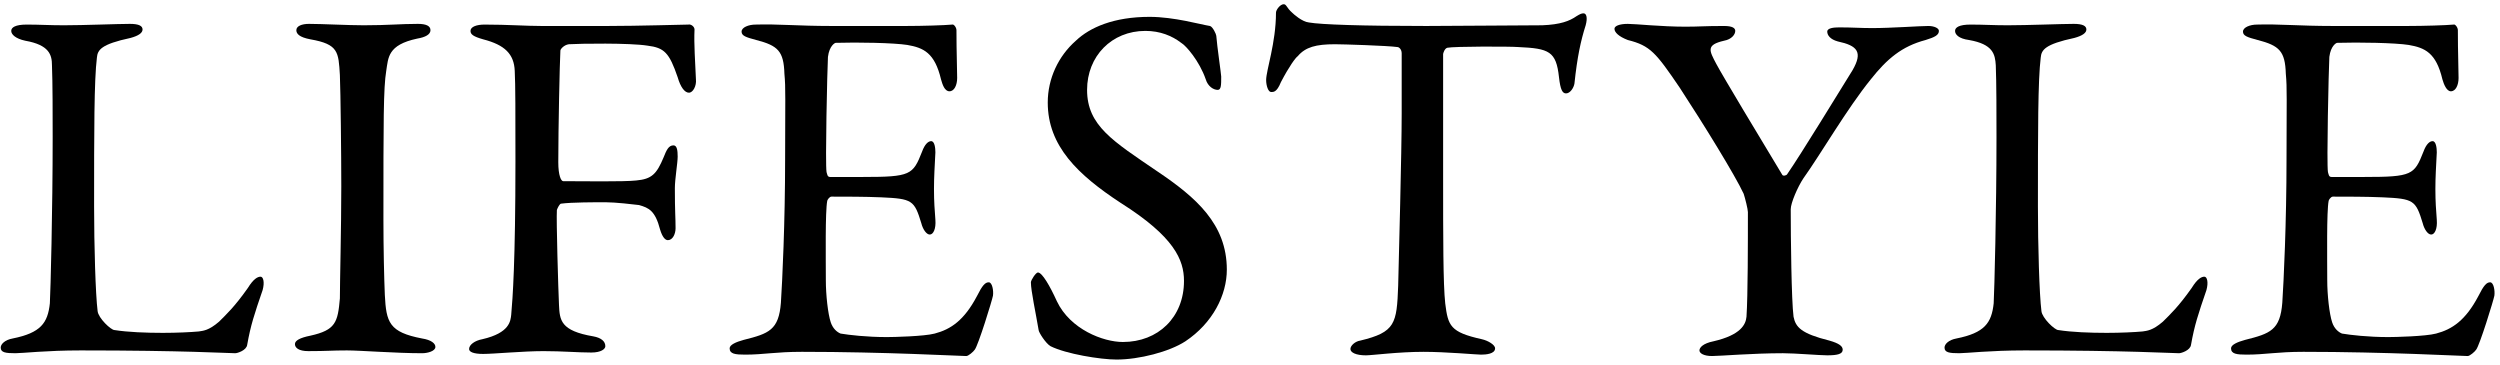
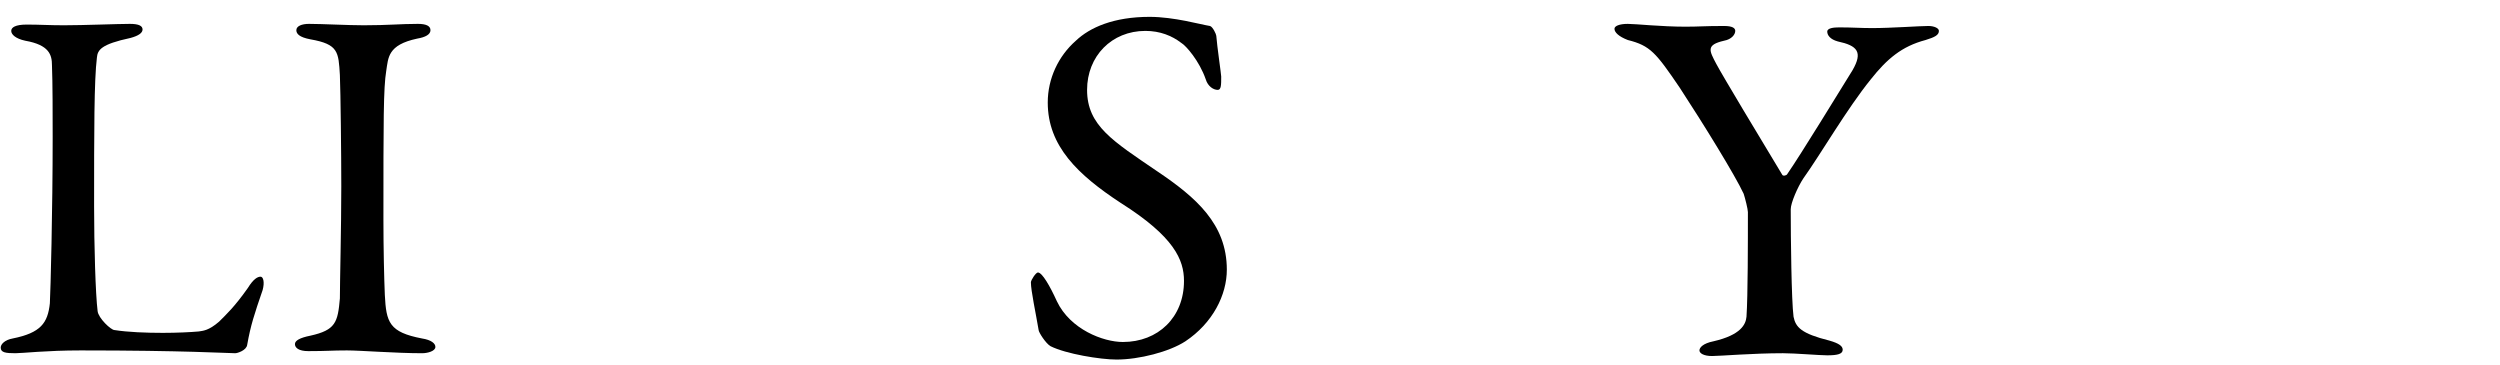
<svg xmlns="http://www.w3.org/2000/svg" version="1.1" id="レイヤー_1" x="0px" y="0px" viewBox="0 0 356 52" style="enable-background:new 0 0 356 52;" xml:space="preserve">
  <style type="text/css">
	.st0{opacity:0;fill:#FFFFFF;}
</style>
  <rect x="0.1" y="-0.2" class="st0" width="355.8" height="52.4" />
  <path d="M1.6,4.4c0-0.5,0.6-0.9,2.2-0.9c1.9,0,3.2,0.1,5.3,0.1c2.8,0,7.7-0.2,9.4-0.2c1.3,0,1.8,0.3,1.8,0.8s-0.6,0.9-1.7,1.2  c-4.2,0.9-4.7,1.7-4.8,2.8c-0.4,3.2-0.4,10.5-0.4,21.2c0,5.6,0.2,12.5,0.5,14.9c0.1,1,1.9,2.7,2.4,2.7c1.9,0.3,4.5,0.4,6.9,0.4  c2,0,4-0.1,5.1-0.2c0.6-0.1,1.4-0.1,2.9-1.4c1-1,2.2-2.1,4.1-4.8c0.8-1.3,1.4-1.6,1.8-1.6c0.4,0,0.6,0.8,0.3,1.9  c-1.2,3.5-1.7,5-2.2,7.8c-0.1,0.8-1.4,1.2-1.7,1.2c-0.9,0-7.4-0.4-22-0.4c-4.9,0-8.3,0.4-9.3,0.4c-1.4,0-2.1-0.1-2.1-0.8  c0-0.5,0.6-1.1,1.7-1.3c4-0.8,5-2.2,5.3-5c0.1-1.8,0.4-13.2,0.4-23.7c0-2.9,0-7.8-0.1-10.2C7.4,7.8,7,6.4,3.6,5.8  C2.2,5.5,1.6,4.9,1.6,4.4z" />
  <path d="M48.6,26.5c0-4.5-0.1-13.4-0.2-15.8c-0.2-3.3-0.2-4.4-4.2-5.1c-1.6-0.3-2-0.8-2-1.3c0-0.6,0.8-0.9,1.8-0.9  c1.9,0,5.5,0.2,7.8,0.2c3.5,0,5.2-0.2,7.7-0.2c1.2,0,1.8,0.3,1.8,0.9s-0.7,1-1.9,1.2c-4.2,0.9-4.1,2.7-4.4,4.6  c-0.4,2.4-0.4,7.1-0.4,21.2c0,4,0.1,8.4,0.2,10.7c0.2,3.9,0.6,5.3,5.3,6.2c1.3,0.2,1.9,0.7,1.9,1.2c0,0.6-1.1,0.9-1.9,0.9  c-3.7,0-8.8-0.4-10.7-0.4c-2.2,0-2.8,0.1-5.5,0.1c-1.4,0-1.9-0.5-1.9-1c0-0.5,0.7-0.9,2.2-1.2c3.6-0.8,3.9-1.9,4.2-5.3  C48.4,40.1,48.6,32.6,48.6,26.5z" />
-   <path d="M77.1,3.7h9.4c4.3,0,10.9-0.2,11.5-0.2c0.4-0.1,0.9,0.3,0.9,0.7c-0.1,2.1,0.1,4.6,0.2,7.1c0.1,0.9-0.4,1.9-1,1.9  c-0.6,0-1.2-0.8-1.6-2.2c-1.2-3.5-1.9-4.2-4.3-4.5C89.7,6.1,82.5,6.2,81,6.3c-0.7,0.1-1.2,0.7-1.2,0.9c-0.1,1.7-0.3,11.2-0.3,15.9  c0,1.9,0.4,2.7,0.7,2.7c2.8,0,8.6,0.1,10.4-0.1c2.2-0.2,2.9-0.9,3.9-3.3c0.4-1,0.7-1.7,1.4-1.7c0.5,0,0.6,0.7,0.6,1.6  c0,0.9-0.4,3.2-0.4,4.5c0,3.5,0.1,4.1,0.1,5.7c0,0.8-0.4,1.7-1.1,1.7c-0.4,0-0.8-0.5-1.1-1.5c-0.7-2.7-1.6-3.1-3-3.5  c-0.8-0.1-3.4-0.4-4.8-0.4c-1.4,0-4.8,0-6.3,0.2c-0.2,0-0.5,0.6-0.6,0.9c-0.1,1.4,0.2,11.4,0.3,13.5c0.1,2.2,0.2,3.7,4.9,4.5  c1.1,0.2,1.7,0.7,1.7,1.4c0,0.4-0.6,0.9-2,0.9c-1.9,0-4.1-0.2-6.8-0.2c-2.9,0-7.1,0.4-8.6,0.4c-1.4,0-2-0.3-2-0.7  c0-0.6,0.8-1.2,1.9-1.4c3.9-0.9,4-2.6,4.1-3.5c0.2-2.2,0.6-7.6,0.6-21.8c0-6.8,0-11-0.1-12.9c-0.1-2.4-1.4-3.7-4.5-4.5  c-1.4-0.4-1.8-0.7-1.8-1.2c0-0.6,0.9-0.9,2-0.9C72.3,3.5,74.9,3.7,77.1,3.7z" />
-   <path d="M118.4,3.7H129c2.4,0,5.5-0.1,6.6-0.2c0.2-0.1,0.6,0.4,0.6,0.8c0,3.3,0.1,5.4,0.1,6.8c0,1-0.4,1.9-1.1,1.9s-1-1-1.2-1.7  c-0.9-3.8-2.5-4.5-4.8-4.9c-1.9-0.3-7.1-0.4-10.2-0.3c-0.1,0-0.9,0.4-1.1,2c-0.1,1.8-0.4,15.3-0.2,16.4c0.1,0.3,0.1,0.7,0.5,0.7h4.7  c6.8,0,7.1-0.3,8.4-3.6c0.4-1.1,0.9-1.5,1.3-1.5c0.5,0,0.6,1,0.6,1.6c-0.1,2-0.2,3.5-0.2,5.2c0,1.9,0.1,3,0.2,4.4  c0.1,1.3-0.3,2.1-0.8,2.1s-1-0.8-1.2-1.6c-1-3.3-1.3-3.5-5.7-3.7c-2.3-0.1-5.2-0.1-7.1-0.1c-0.3,0-0.6,0.5-0.6,0.6  c-0.3,1.5-0.2,8.2-0.2,11.3c0,2.1,0.3,4.8,0.7,6c0.3,0.9,0.9,1.4,1.4,1.6c1.2,0.2,3.7,0.5,6.6,0.5c0.9,0,5.3-0.1,6.8-0.5  c2.3-0.6,4.2-1.9,6-5.3c0.8-1.6,1.2-2,1.7-2c0.5,0,0.7,1.2,0.6,1.9c-0.1,0.6-2.1,7.1-2.6,7.7c-0.2,0.3-0.9,0.9-1.2,0.9  c-0.8,0-11.7-0.6-23.4-0.6c-3.8,0-5.4,0.4-8.1,0.4c-1.4,0-2.2-0.1-2.2-0.9c0-0.5,0.9-0.9,2-1.2c3.6-0.9,5-1.4,5.3-5.3  c0.2-3,0.6-11.5,0.6-20.4c0-8.6,0.1-10.1-0.1-12.2c-0.1-3.2-0.9-4-4-4.8c-1.5-0.4-2.1-0.6-2.1-1.2c0-0.6,1-1,2-1  C110.8,3.4,113.6,3.7,118.4,3.7z" />
  <path d="M163.7,2.4c3.5,0,7.3,1.1,8.6,1.3c0.4,0.1,0.9,1.2,0.9,1.4c0.1,1.4,0.7,5.5,0.7,5.8c0,1.2,0,1.9-0.5,1.9  c-0.6,0-1.4-0.5-1.7-1.5c-0.9-2.6-2.8-4.8-3.5-5.2c-1.3-1-3-1.7-5.1-1.7c-4.8,0-8.3,3.6-8.3,8.4c0,5.1,3.7,7.3,10,11.6  c5.5,3.7,9.9,7.5,9.9,14c0,3.6-2,7.6-5.9,10.2c-2.3,1.5-6.6,2.6-9.8,2.6c-2.3,0-7.2-0.8-9.4-1.9c-0.7-0.4-1.7-2-1.7-2.3  c-0.4-2.4-1.1-5.6-1.1-6.8c0-0.3,0.7-1.4,1-1.4c0.6,0,1.7,1.9,2.7,4.1c1.9,4,6.6,5.8,9.4,5.8c5,0,8.7-3.5,8.7-8.7  c0-3-1.4-6.3-9-11.1c-6.1-4-10.4-8.1-10.4-14.3c0-3.4,1.5-6.6,4-8.8C155.2,3.9,158.6,2.4,163.7,2.4z" />
-   <path d="M203.1,3.7c3.7,0,13.5-0.1,16.5-0.1c2.6-0.1,3.9-0.6,4.9-1.3c0.5-0.3,0.7-0.4,1-0.4c0.4,0,0.6,0.6,0.3,1.7  c-0.7,2.2-1.2,4.5-1.6,8.3c-0.1,0.6-0.6,1.4-1.2,1.4c-0.5,0-0.8-0.5-1-2.3c-0.4-3.7-1.4-4.1-5.8-4.3c-1.2-0.1-9.2-0.1-10.1,0.1  c-0.4,0.1-0.6,0.8-0.6,0.9c0,3.4,0,11.4,0,17.6c0,8.4,0,15.2,0.3,17.9c0.4,3.2,0.7,4.1,5.2,5.1c0.9,0.2,1.9,0.8,1.9,1.3  c0,0.8-1.3,0.9-2,0.9c-0.6,0-5-0.4-8.2-0.4c-3.6,0-7.3,0.5-8.2,0.5c-1.4,0-2.2-0.4-2.2-0.9c0-0.5,0.7-1.1,1.4-1.2  c5-1.2,5.2-2.4,5.4-7.8c0.1-4.2,0.5-18.9,0.5-24.5c0-4.1,0-5.5,0-8.6c0-0.6-0.4-0.9-0.6-0.9c-1.4-0.2-7.8-0.4-8.9-0.4  c-2.7,0-4.2,0.4-5.3,1.7c-0.3,0.2-1.2,1.4-2.4,3.7c-0.6,1.5-1.1,1.4-1.4,1.4c-0.4,0-0.7-0.9-0.7-1.7c0-1.4,1.4-5.3,1.4-9.6  c0-0.4,0.6-1.2,1.1-1.2c0.4,0,0.4,0.5,1.2,1.2c0.2,0.2,1.4,1.3,2.4,1.4C188.1,3.5,193.9,3.7,203.1,3.7z" />
  <path d="M229.9,4.1c0-0.4,0.7-0.7,1.9-0.7c1.1,0,4.8,0.4,8.2,0.4c2,0,2.6-0.1,5.5-0.1c1.2,0,1.6,0.3,1.6,0.7c0,0.5-0.5,1.2-1.6,1.4  c-2.6,0.6-2.1,1.4-1.1,3.3c0.9,1.7,6.2,10.5,9.4,15.8c0.1,0.2,0.6,0.1,0.7-0.1c2-2.9,7.5-11.9,9.3-14.8c1.5-2.6,0.7-3.5-2.1-4.1  c-1.1-0.3-1.5-0.9-1.5-1.4s0.9-0.6,1.7-0.6c1.9,0,3,0.1,4.7,0.1c2.7,0,6.8-0.3,8-0.3c0.8,0,1.5,0.3,1.5,0.7c0,0.6-0.6,0.9-1.9,1.3  c-3.4,0.9-5.5,2.7-7.8,5.6c-3.4,4.2-7.1,10.6-9.6,14.1c-0.8,1.2-1.8,3.5-1.8,4.4c0,4,0.1,13,0.4,15.3c0.3,1.5,1.1,2.4,5.1,3.4  c1.4,0.4,1.9,0.8,1.9,1.3c0,0.6-0.7,0.8-2.2,0.8c-1.1,0-4.6-0.3-6.3-0.3c-4.3,0-9,0.4-10.1,0.4c-1.2,0-1.8-0.4-1.8-0.8s0.5-1,2-1.3  c3.9-0.9,4.6-2.4,4.7-3.5c0.2-3,0.2-10.7,0.2-14.9c0-0.4-0.4-2-0.6-2.6c-1.2-2.6-5.7-9.9-9.1-15.1c-3.4-5-4.2-6-7.4-6.8  C230.5,5.2,229.9,4.6,229.9,4.1z" />
-   <path d="M278.4,4.4c0-0.5,0.6-0.9,2.2-0.9c1.9,0,3.2,0.1,5.3,0.1c2.8,0,7.7-0.2,9.4-0.2c1.3,0,1.8,0.3,1.8,0.8s-0.6,0.9-1.7,1.2  c-4.2,0.9-4.7,1.7-4.8,2.8c-0.4,3.2-0.4,10.5-0.4,21.2c0,5.6,0.2,12.5,0.5,14.9c0.1,1,1.9,2.7,2.4,2.7c1.9,0.3,4.5,0.4,6.9,0.4  c2,0,4-0.1,5.1-0.2c0.6-0.1,1.4-0.1,2.9-1.4c1-1,2.2-2.1,4.1-4.8c0.8-1.3,1.4-1.6,1.8-1.6c0.4,0,0.6,0.8,0.3,1.9  c-1.2,3.5-1.7,5-2.2,7.8c-0.1,0.8-1.4,1.2-1.7,1.2c-0.9,0-7.4-0.4-22-0.4c-4.9,0-8.3,0.4-9.3,0.4c-1.4,0-2.1-0.1-2.1-0.8  c0-0.5,0.6-1.1,1.7-1.3c4-0.8,5-2.2,5.3-5c0.1-1.8,0.4-13.2,0.4-23.7c0-2.9,0-7.8-0.1-10.2c-0.1-1.6-0.4-3-3.8-3.6  C278.9,5.5,278.4,4.9,278.4,4.4z" />
-   <path d="M332.2,3.7h10.6c2.4,0,5.5-0.1,6.6-0.2c0.2-0.1,0.6,0.4,0.6,0.8c0,3.3,0.1,5.4,0.1,6.8c0,1-0.4,1.9-1.1,1.9  c-0.6,0-1-1-1.2-1.7c-0.9-3.8-2.5-4.5-4.8-4.9c-1.9-0.3-7.1-0.4-10.2-0.3c-0.1,0-0.9,0.4-1.1,2c-0.1,1.8-0.4,15.3-0.2,16.4  c0.1,0.3,0.1,0.7,0.5,0.7h4.7c6.8,0,7.1-0.3,8.4-3.6c0.4-1.1,0.9-1.5,1.3-1.5c0.5,0,0.6,1,0.6,1.6c-0.1,2-0.2,3.5-0.2,5.2  c0,1.9,0.1,3,0.2,4.4c0.1,1.3-0.3,2.1-0.8,2.1s-1-0.8-1.2-1.6c-1-3.3-1.3-3.5-5.7-3.7c-2.3-0.1-5.2-0.1-7.1-0.1  c-0.3,0-0.6,0.5-0.6,0.6c-0.3,1.5-0.2,8.2-0.2,11.3c0,2.1,0.3,4.8,0.7,6c0.3,0.9,0.9,1.4,1.4,1.6c1.2,0.2,3.7,0.5,6.6,0.5  c0.9,0,5.3-0.1,6.8-0.5c2.3-0.6,4.2-1.9,6-5.3c0.8-1.6,1.2-2,1.7-2c0.5,0,0.7,1.2,0.6,1.9c-0.1,0.6-2.1,7.1-2.6,7.7  c-0.2,0.3-0.9,0.9-1.2,0.9c-0.8,0-11.7-0.6-23.4-0.6c-3.8,0-5.4,0.4-8.1,0.4c-1.4,0-2.2-0.1-2.2-0.9c0-0.5,0.9-0.9,2-1.2  c3.6-0.9,5-1.4,5.3-5.3c0.2-3,0.6-11.5,0.6-20.4c0-8.6,0.1-10.1-0.1-12.2c-0.1-3.2-0.9-4-4-4.8c-1.5-0.4-2.1-0.6-2.1-1.2  c0-0.6,1-1,2-1C324.5,3.4,327.4,3.7,332.2,3.7z" />
</svg>